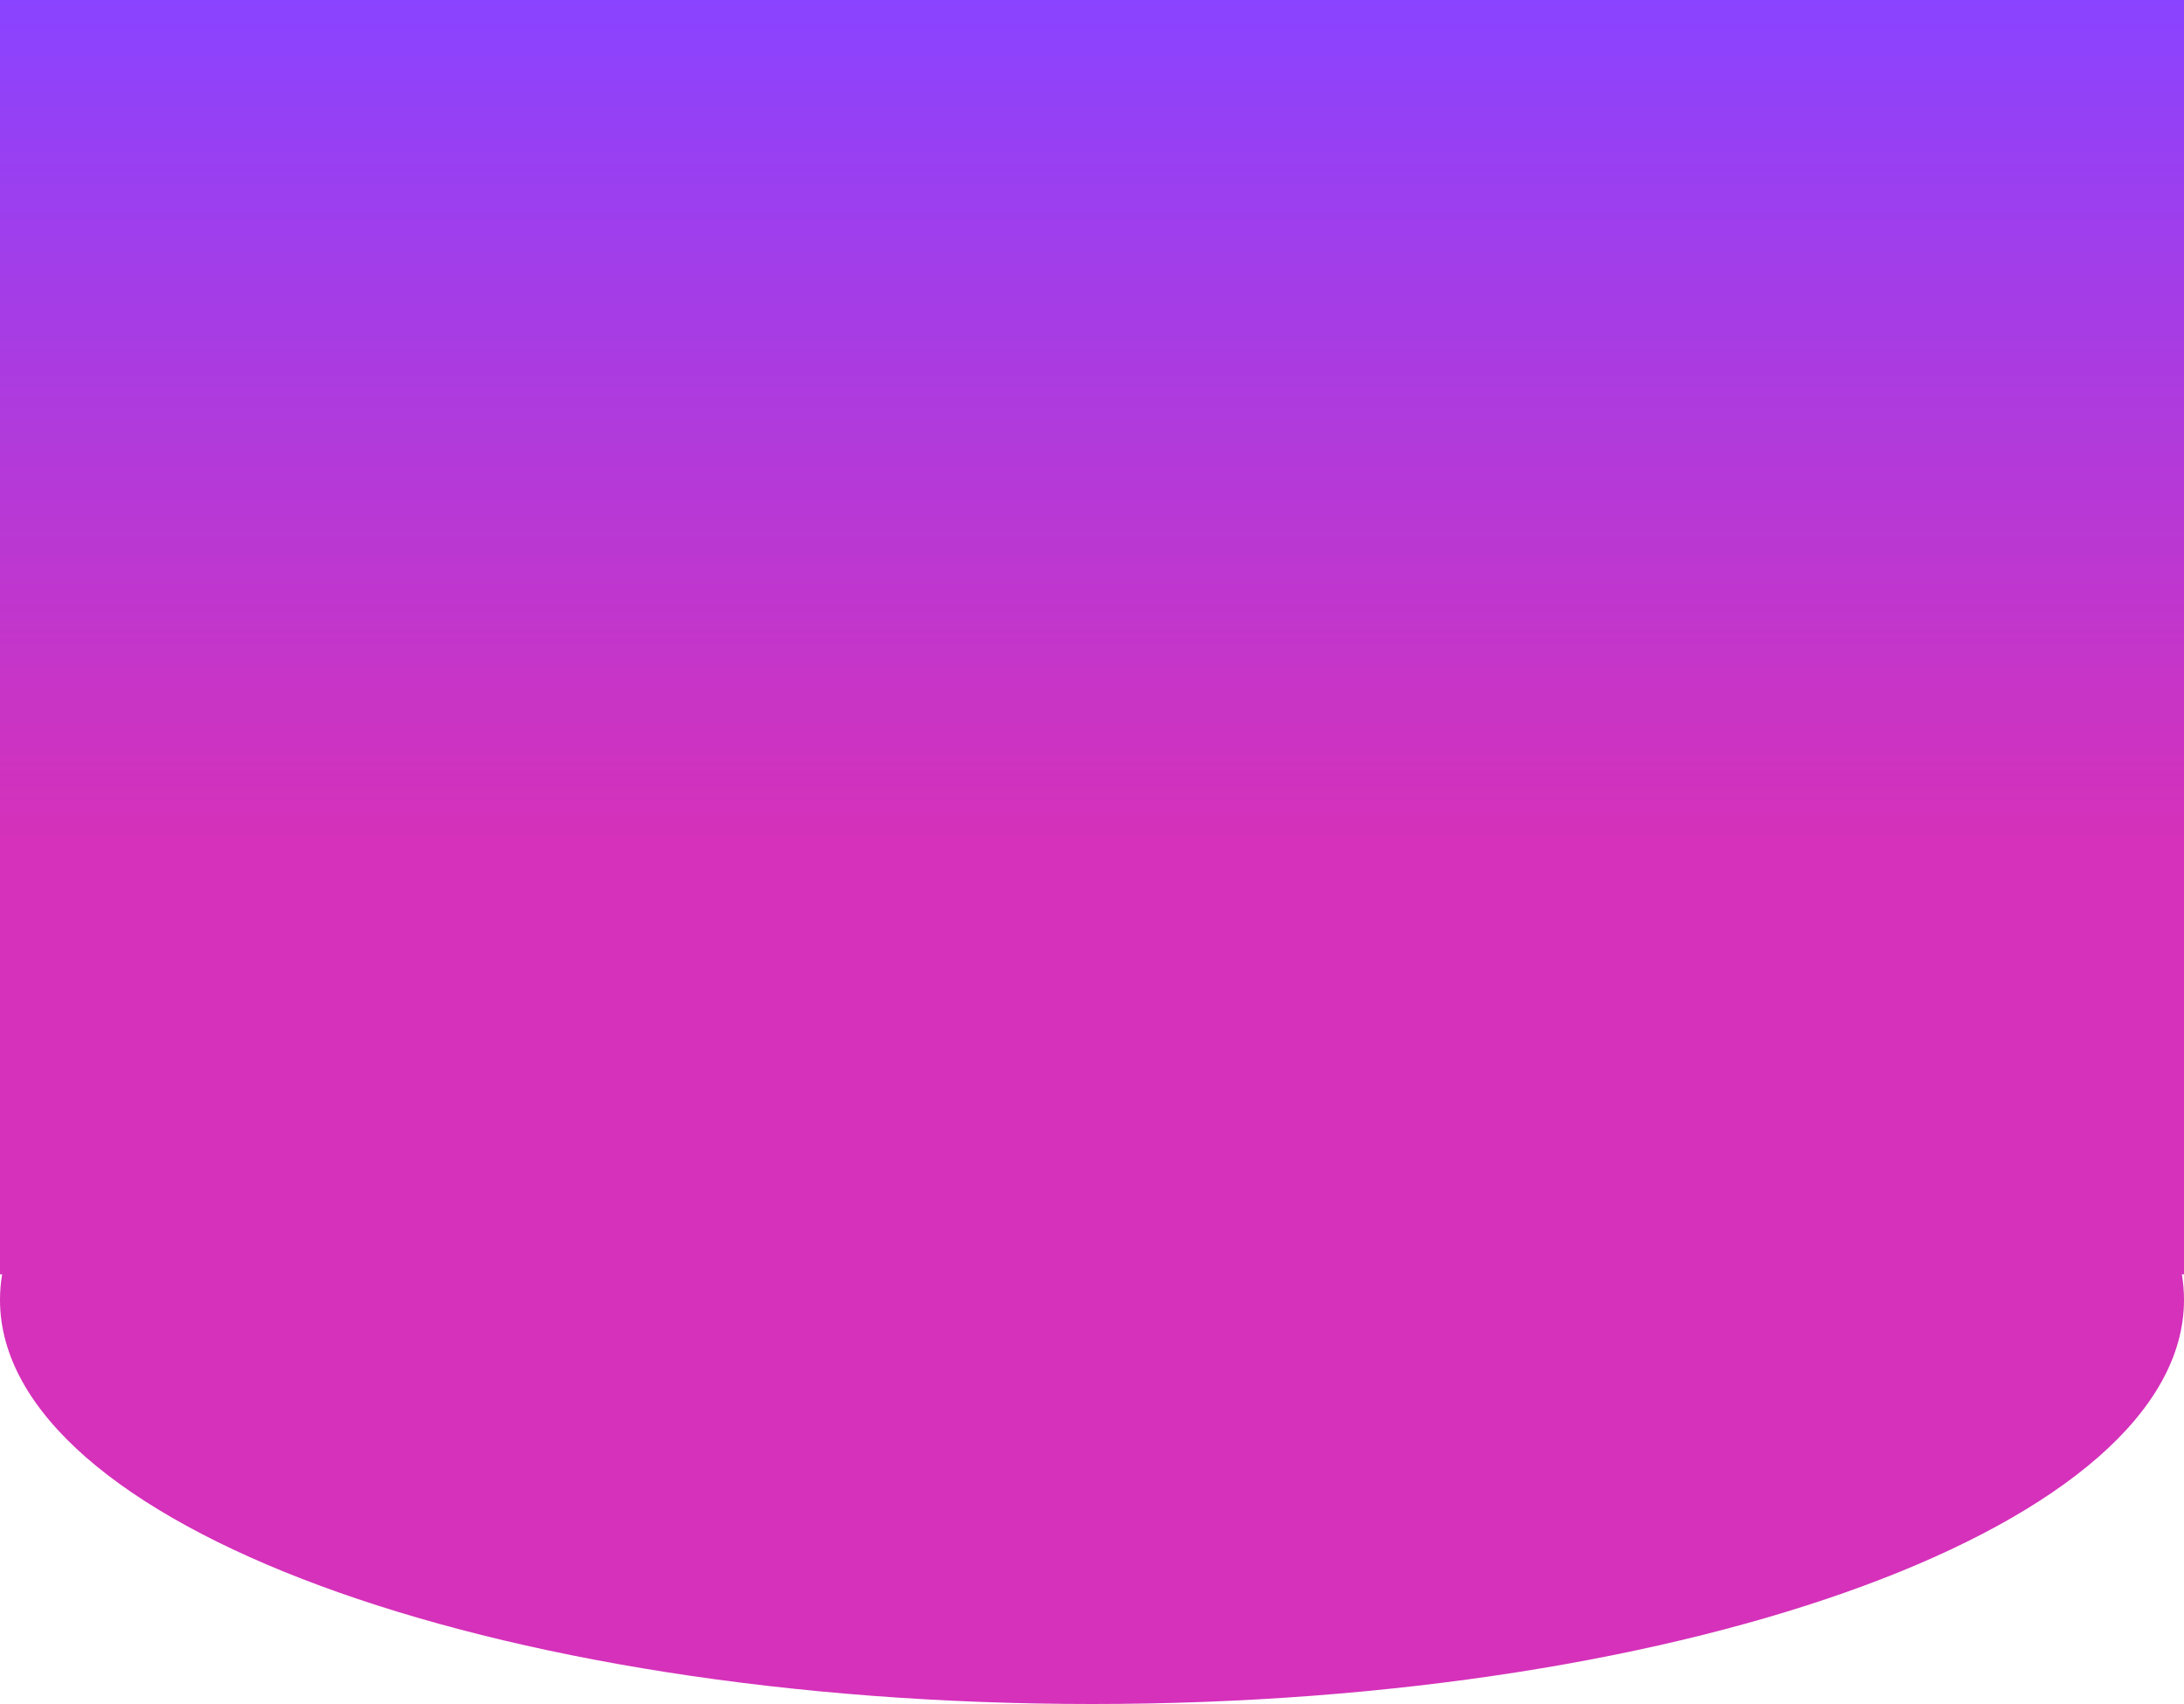
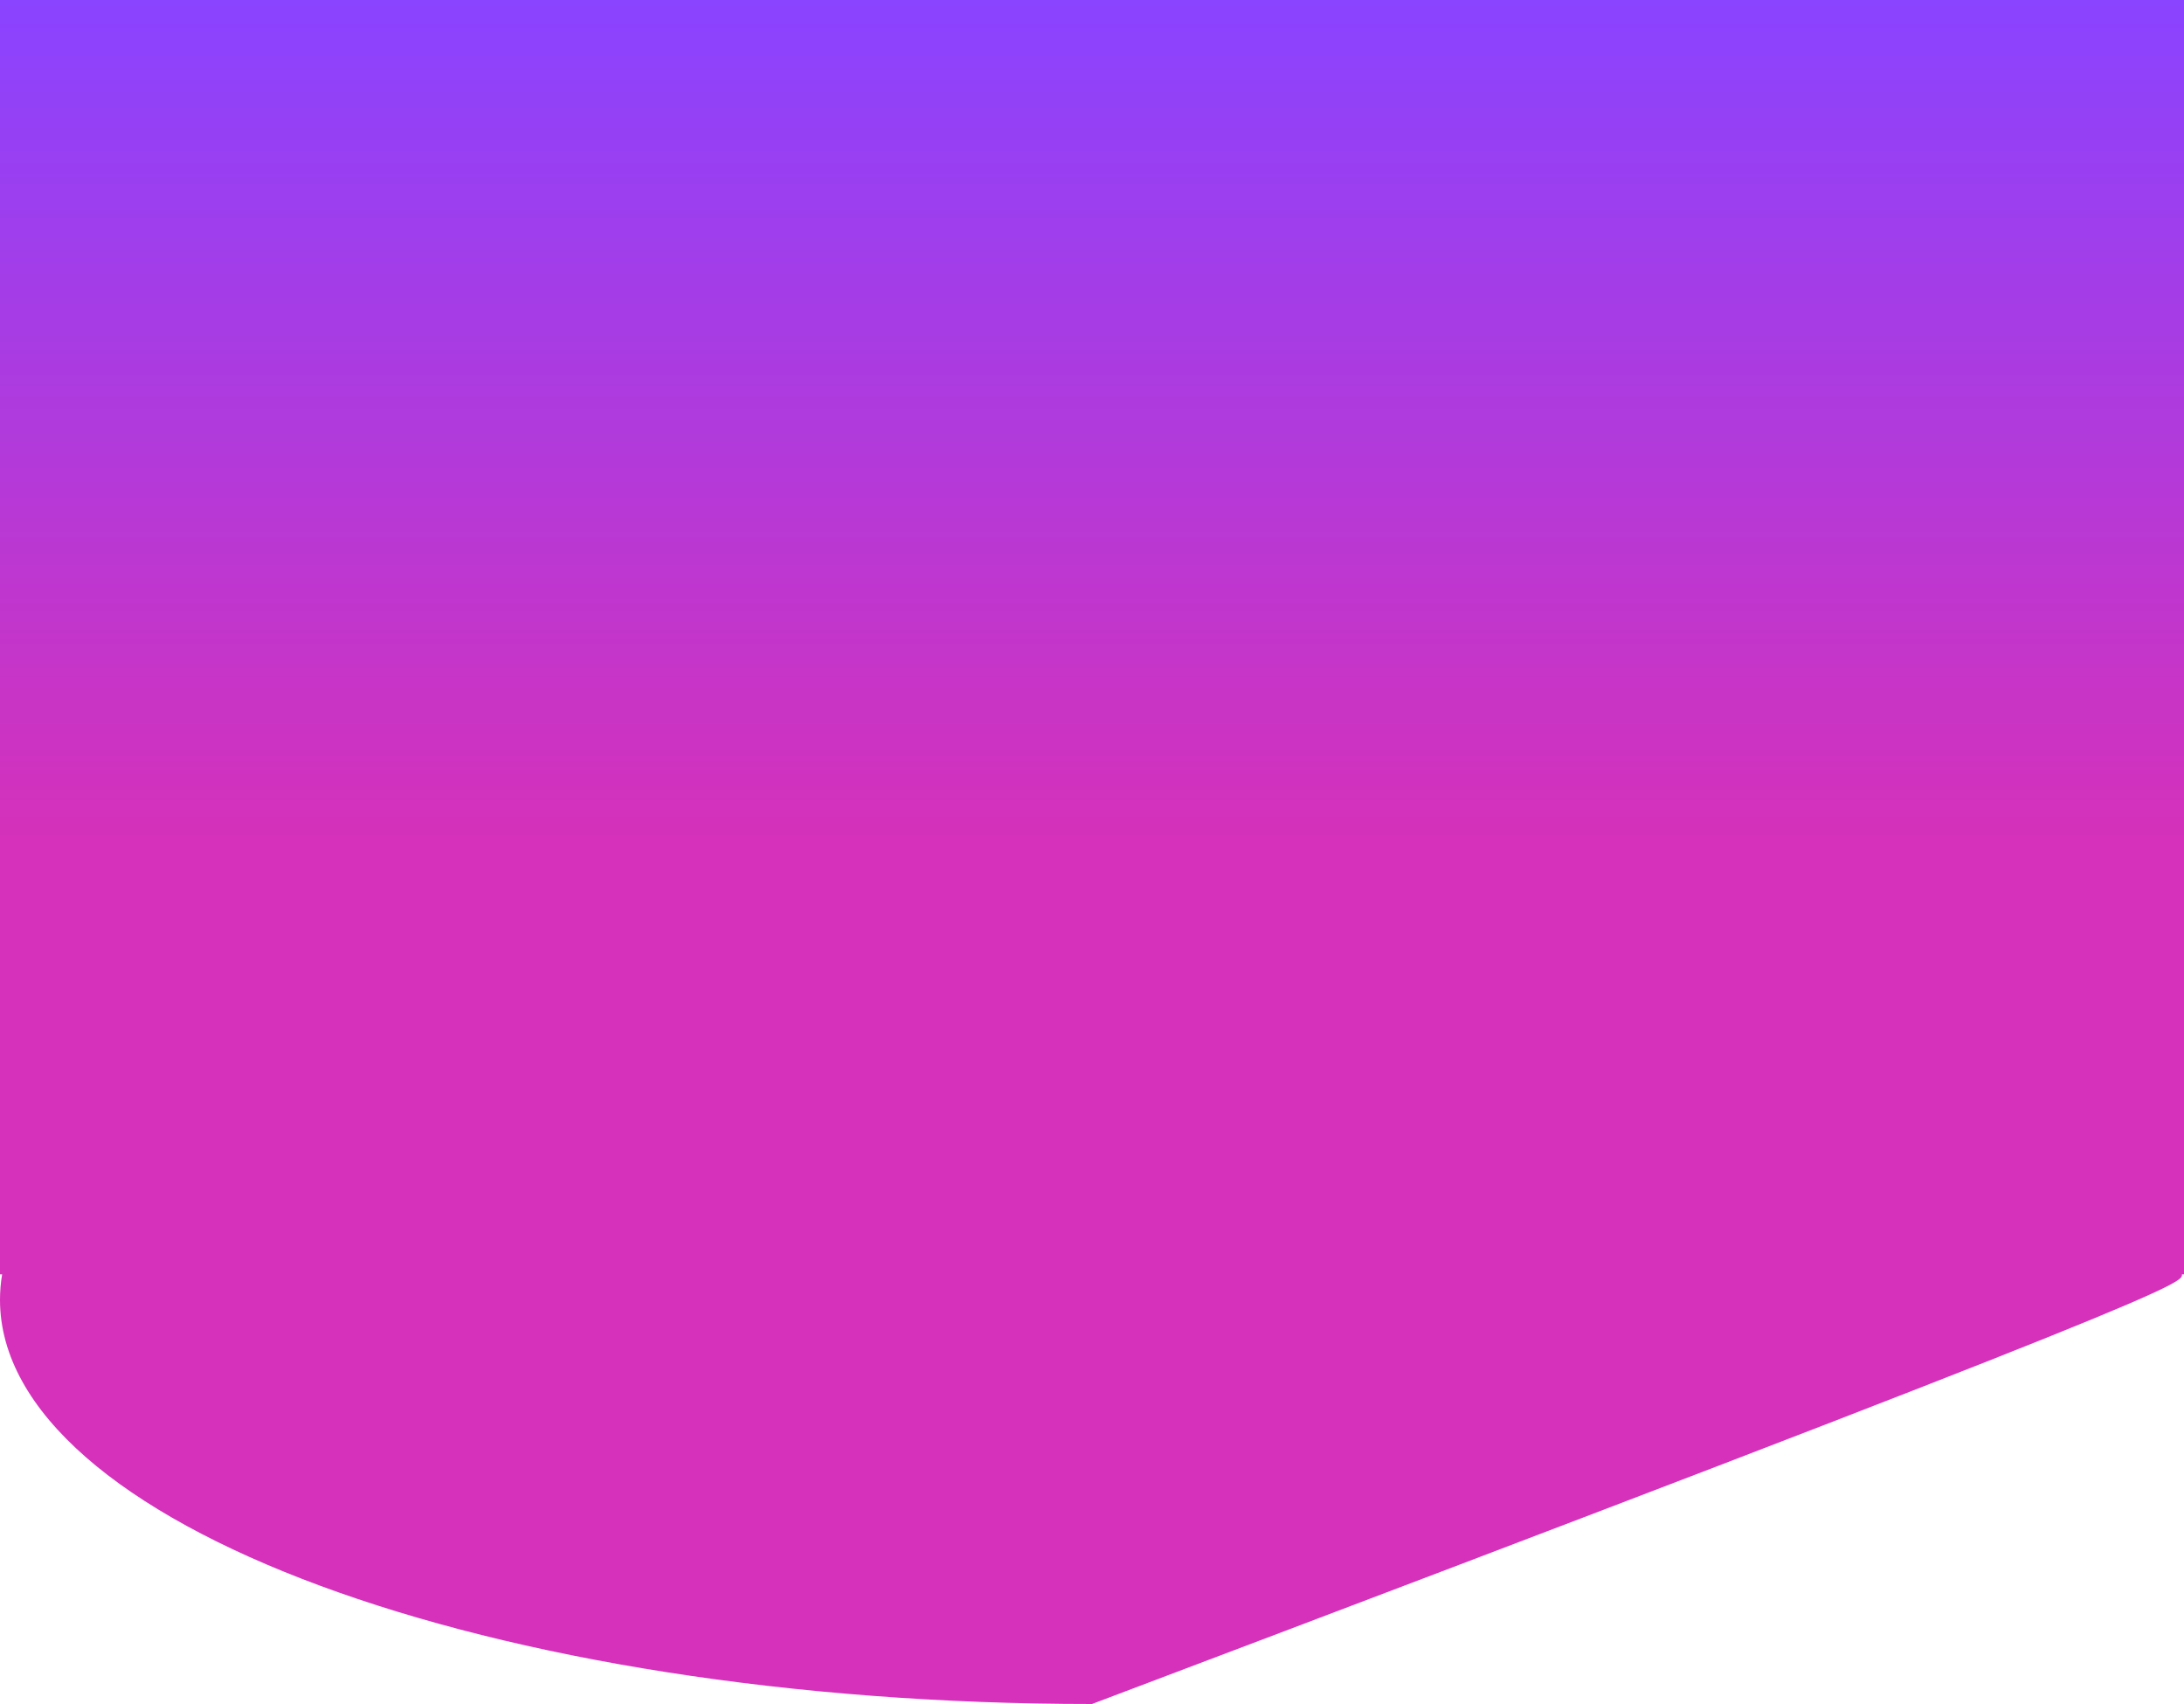
<svg xmlns="http://www.w3.org/2000/svg" width="300" height="234" viewBox="0 0 300 234" fill="none">
-   <path fill-rule="evenodd" clip-rule="evenodd" d="M300 0H0V175H0.293C0.099 176.157 0 177.324 0 178.5C0 209.152 67.157 234 150 234C232.843 234 300 209.152 300 178.5C300 177.324 299.901 176.157 299.707 175H300V0Z" fill="url(#paint0_linear_92_196)" />
+   <path fill-rule="evenodd" clip-rule="evenodd" d="M300 0H0V175H0.293C0.099 176.157 0 177.324 0 178.5C0 209.152 67.157 234 150 234C300 177.324 299.901 176.157 299.707 175H300V0Z" fill="url(#paint0_linear_92_196)" />
  <defs>
    <linearGradient id="paint0_linear_92_196" x1="150" y1="0" x2="150" y2="234" gradientUnits="userSpaceOnUse">
      <stop stop-color="#8A43FF" />
      <stop offset="0.493" stop-color="#D531BA" />
    </linearGradient>
  </defs>
</svg>